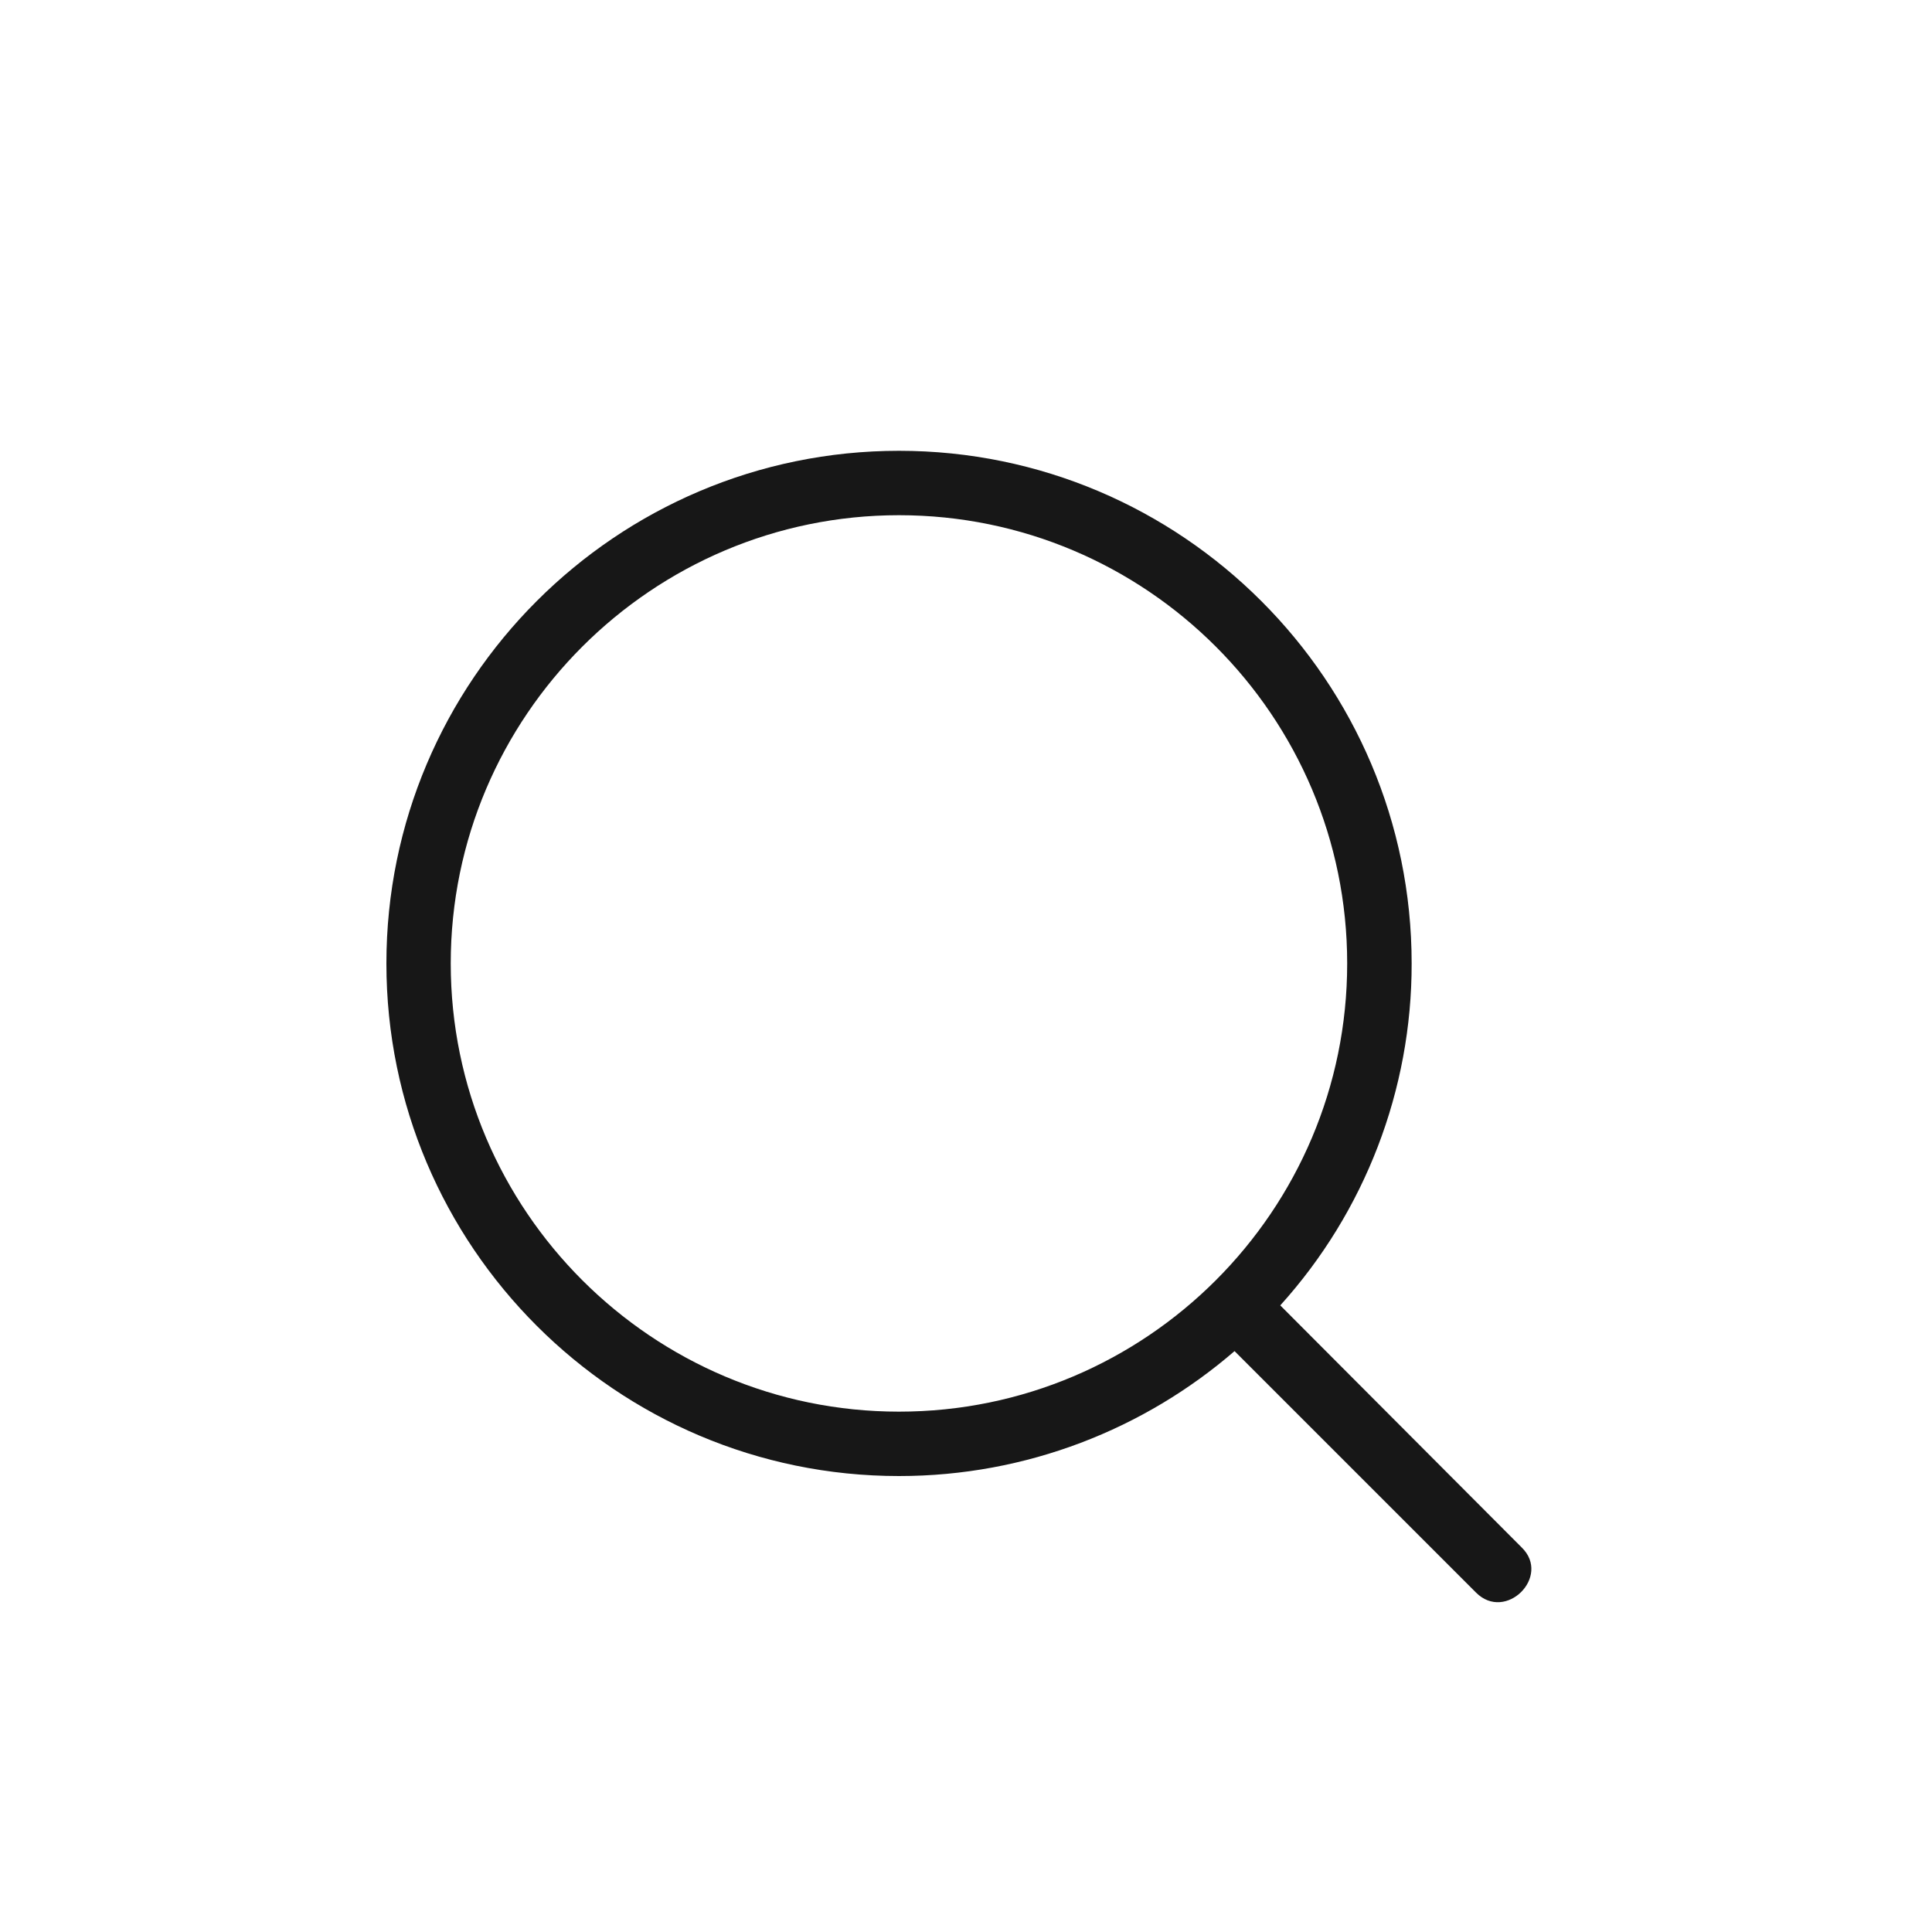
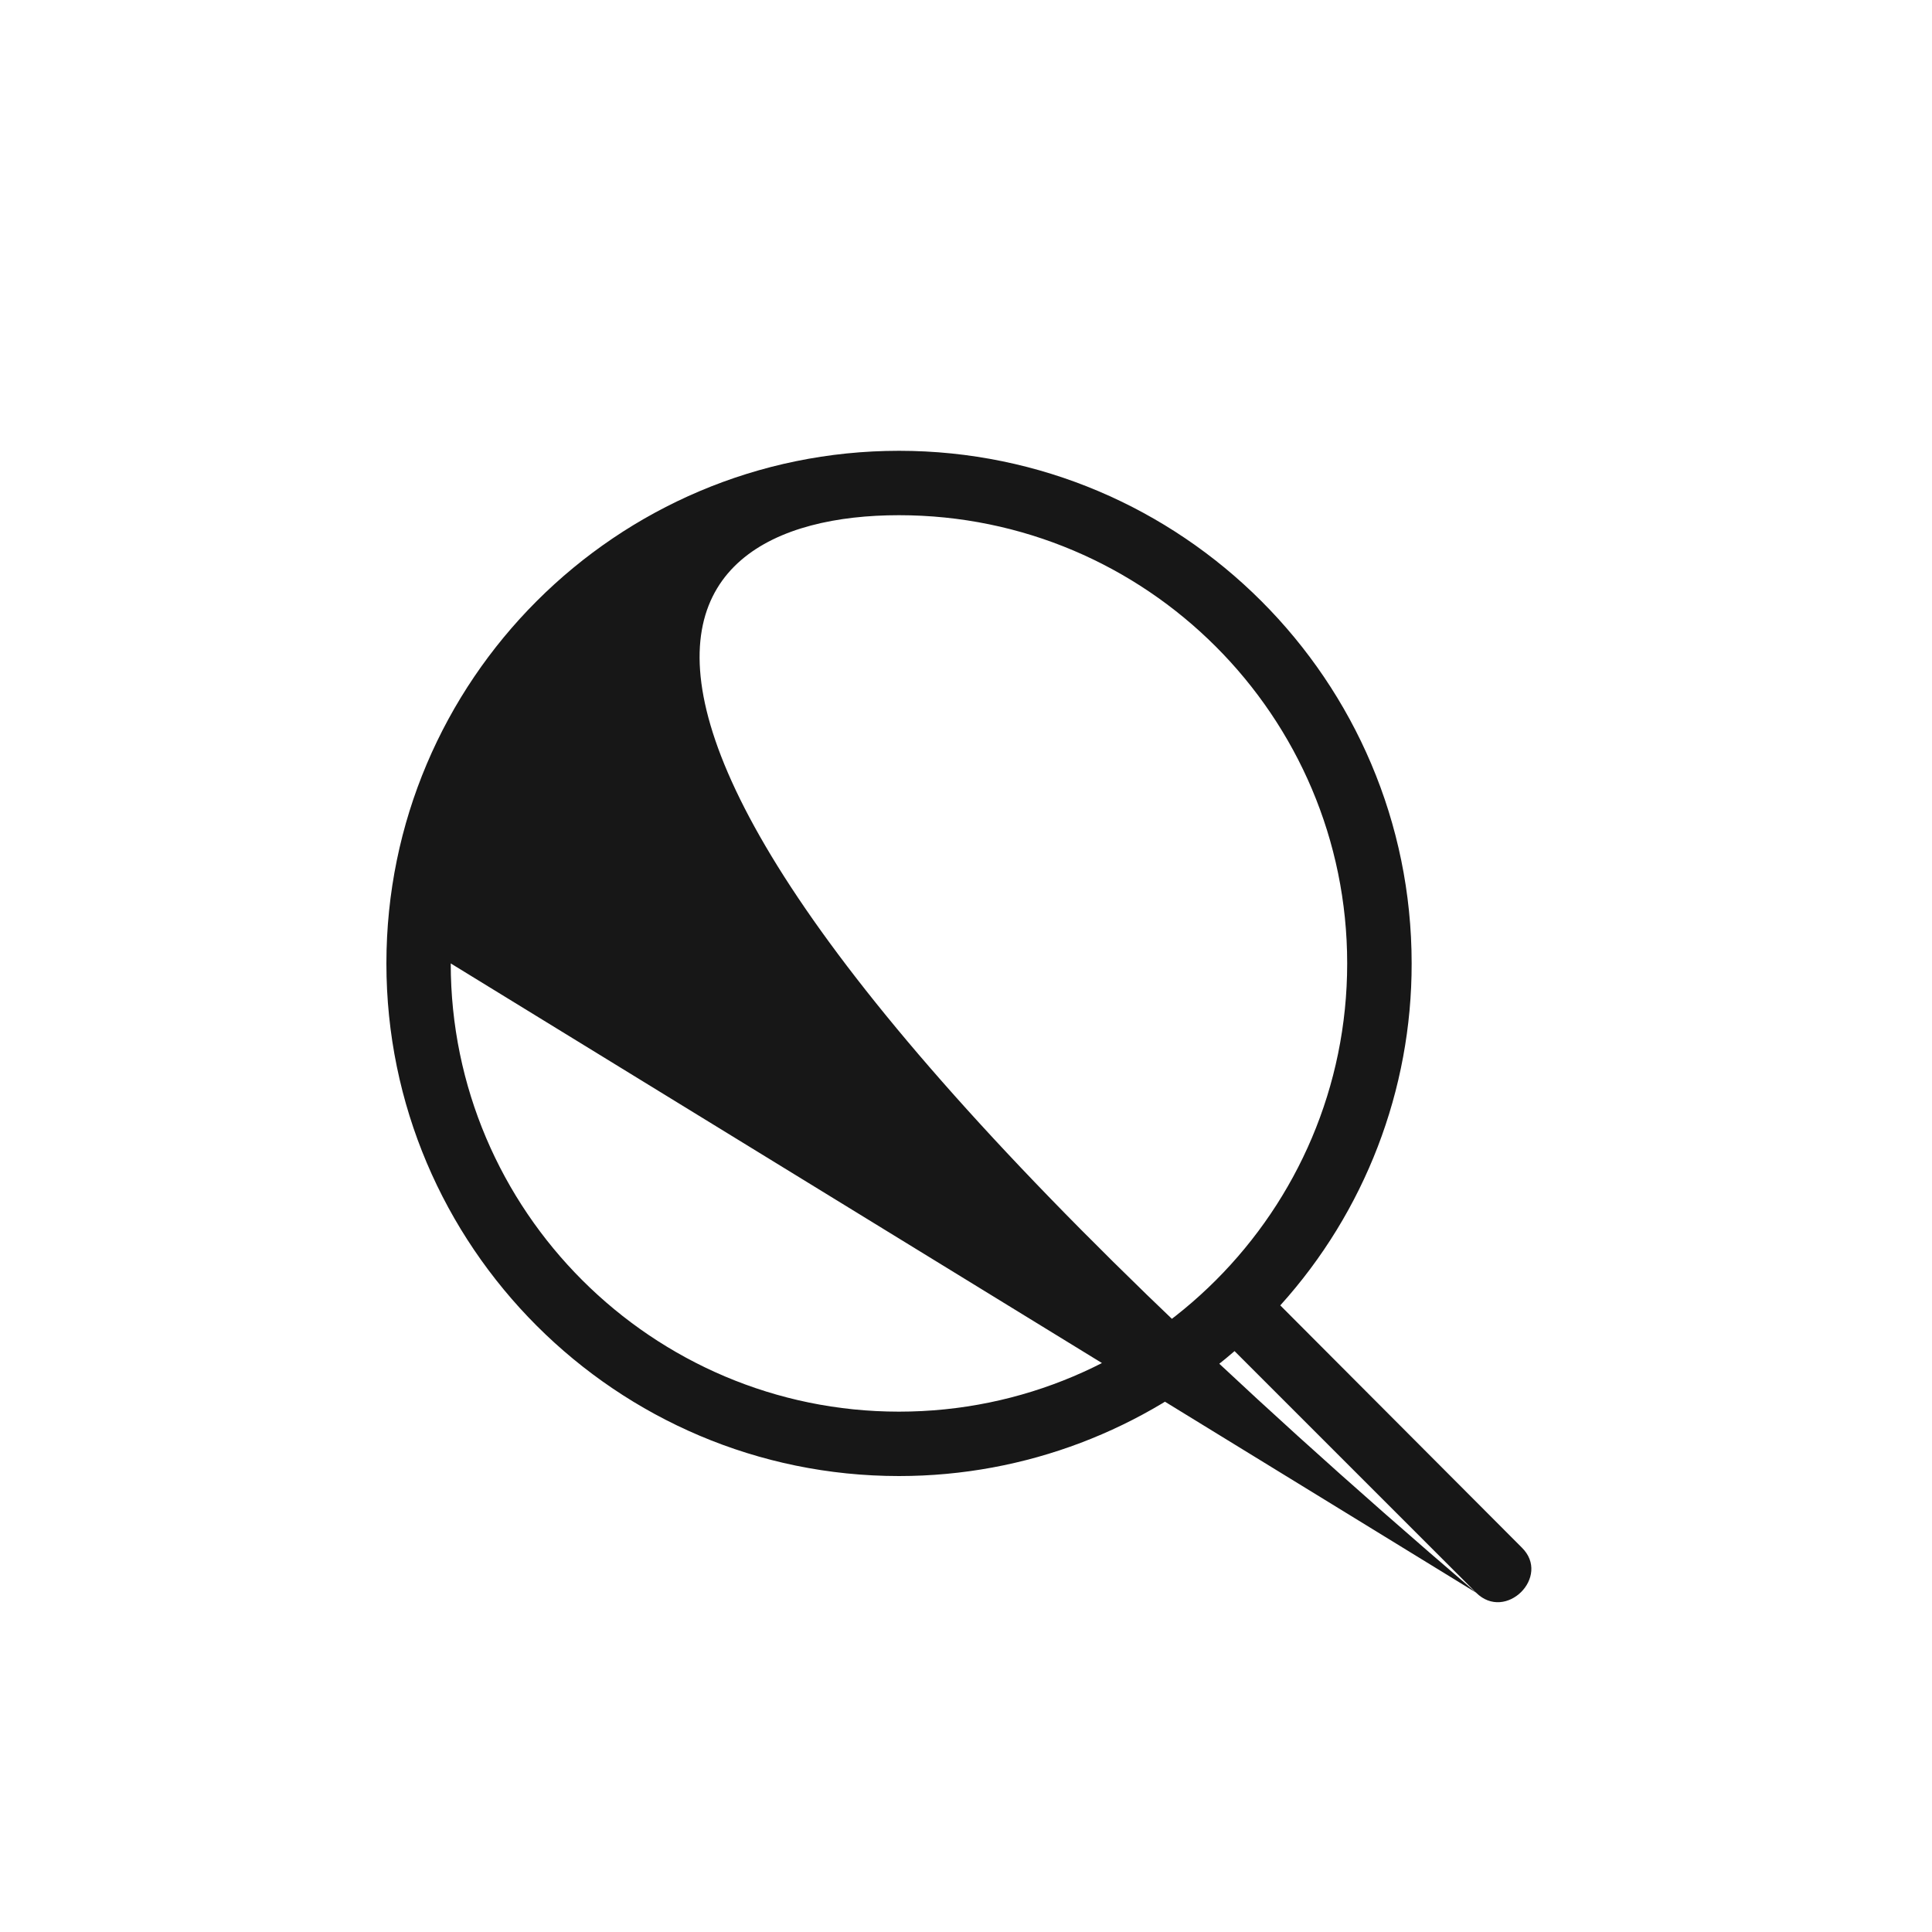
<svg xmlns="http://www.w3.org/2000/svg" width="30" height="30" viewBox="0 0 30 30" fill="none">
-   <path d="M22.92 24.73C23.38 25.19 24.09 24.48 23.63 24.03L19.88 20.27C21.195 18.814 21.923 16.922 21.92 14.96C21.92 10.57 18.35 7 13.96 7C9.57 7 6 10.57 6 14.96C6 19.35 9.57 22.92 13.96 22.92C15.94 22.92 17.77 22.19 19.17 20.98L22.92 24.73ZM6.999 14.96C6.999 11.12 10.129 8 13.959 8C17.799 8 20.919 11.12 20.919 14.96C20.919 18.8 17.799 21.92 13.959 21.92C10.129 21.92 6.999 18.8 6.999 14.96Z" fill="#171717" />
+   <path d="M22.92 24.73C23.38 25.19 24.09 24.48 23.63 24.03L19.88 20.27C21.195 18.814 21.923 16.922 21.92 14.96C21.92 10.57 18.35 7 13.96 7C9.57 7 6 10.57 6 14.96C6 19.35 9.57 22.92 13.96 22.92C15.94 22.92 17.77 22.19 19.17 20.98L22.92 24.73ZC6.999 11.12 10.129 8 13.959 8C17.799 8 20.919 11.12 20.919 14.96C20.919 18.8 17.799 21.92 13.959 21.92C10.129 21.92 6.999 18.8 6.999 14.96Z" fill="#171717" />
</svg>